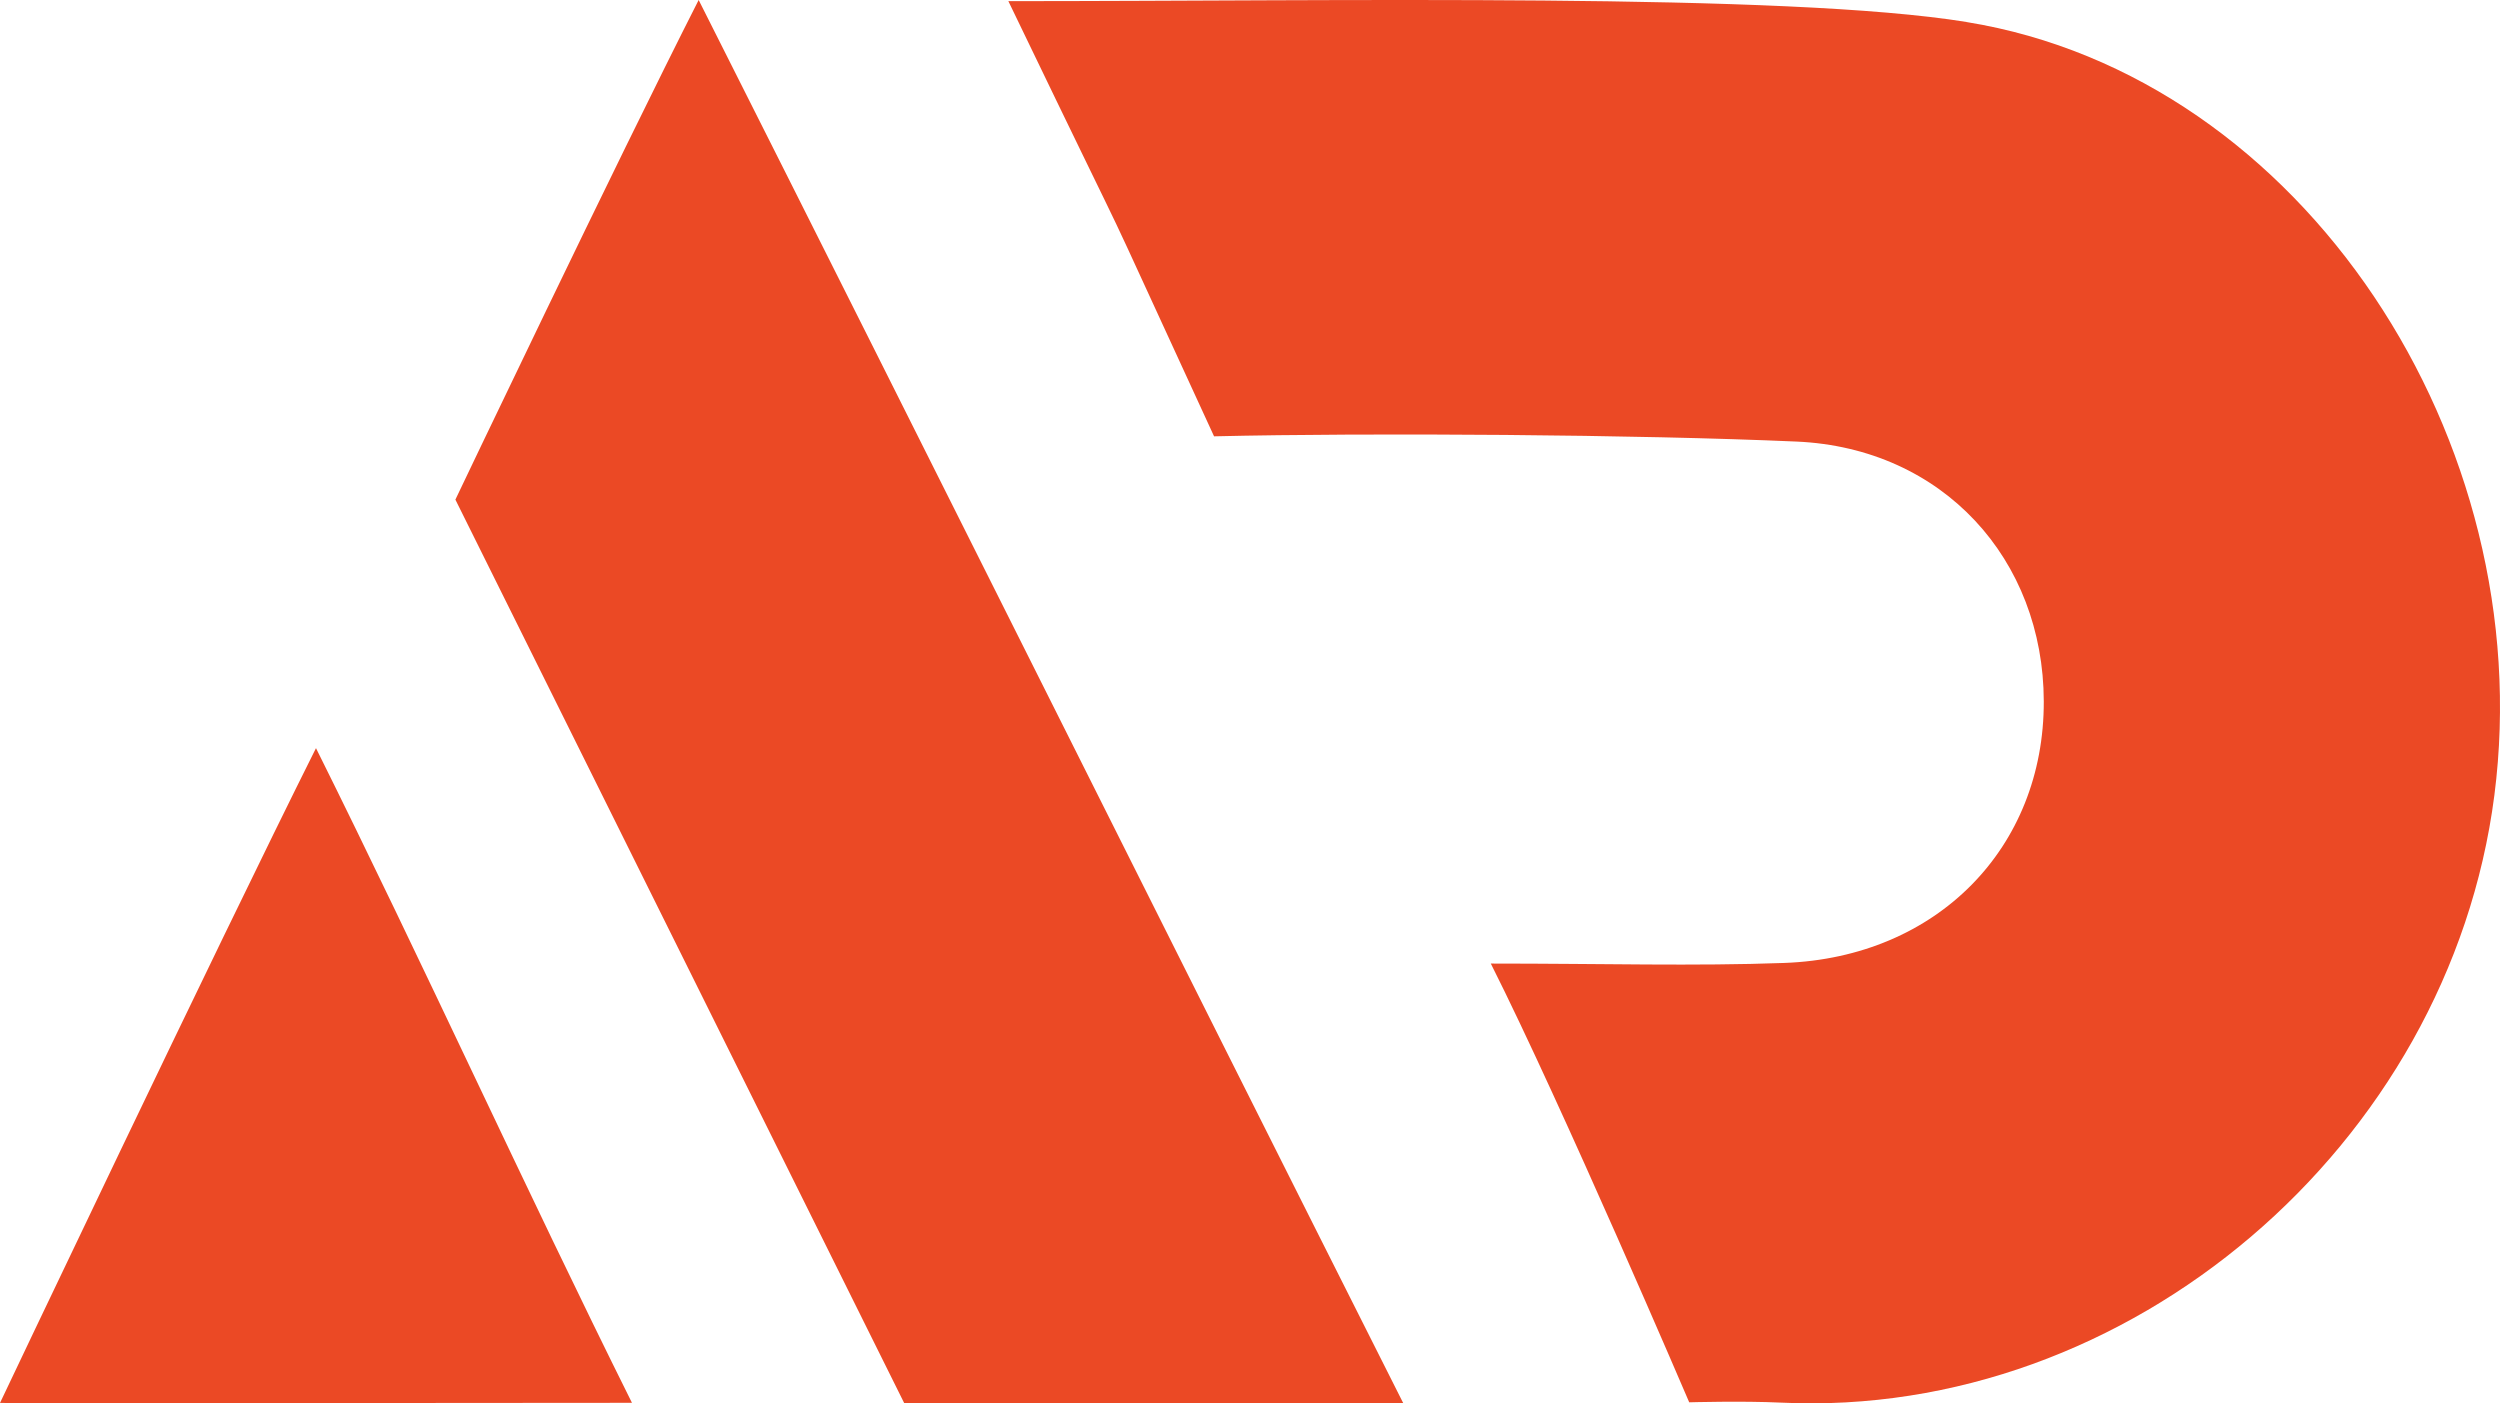
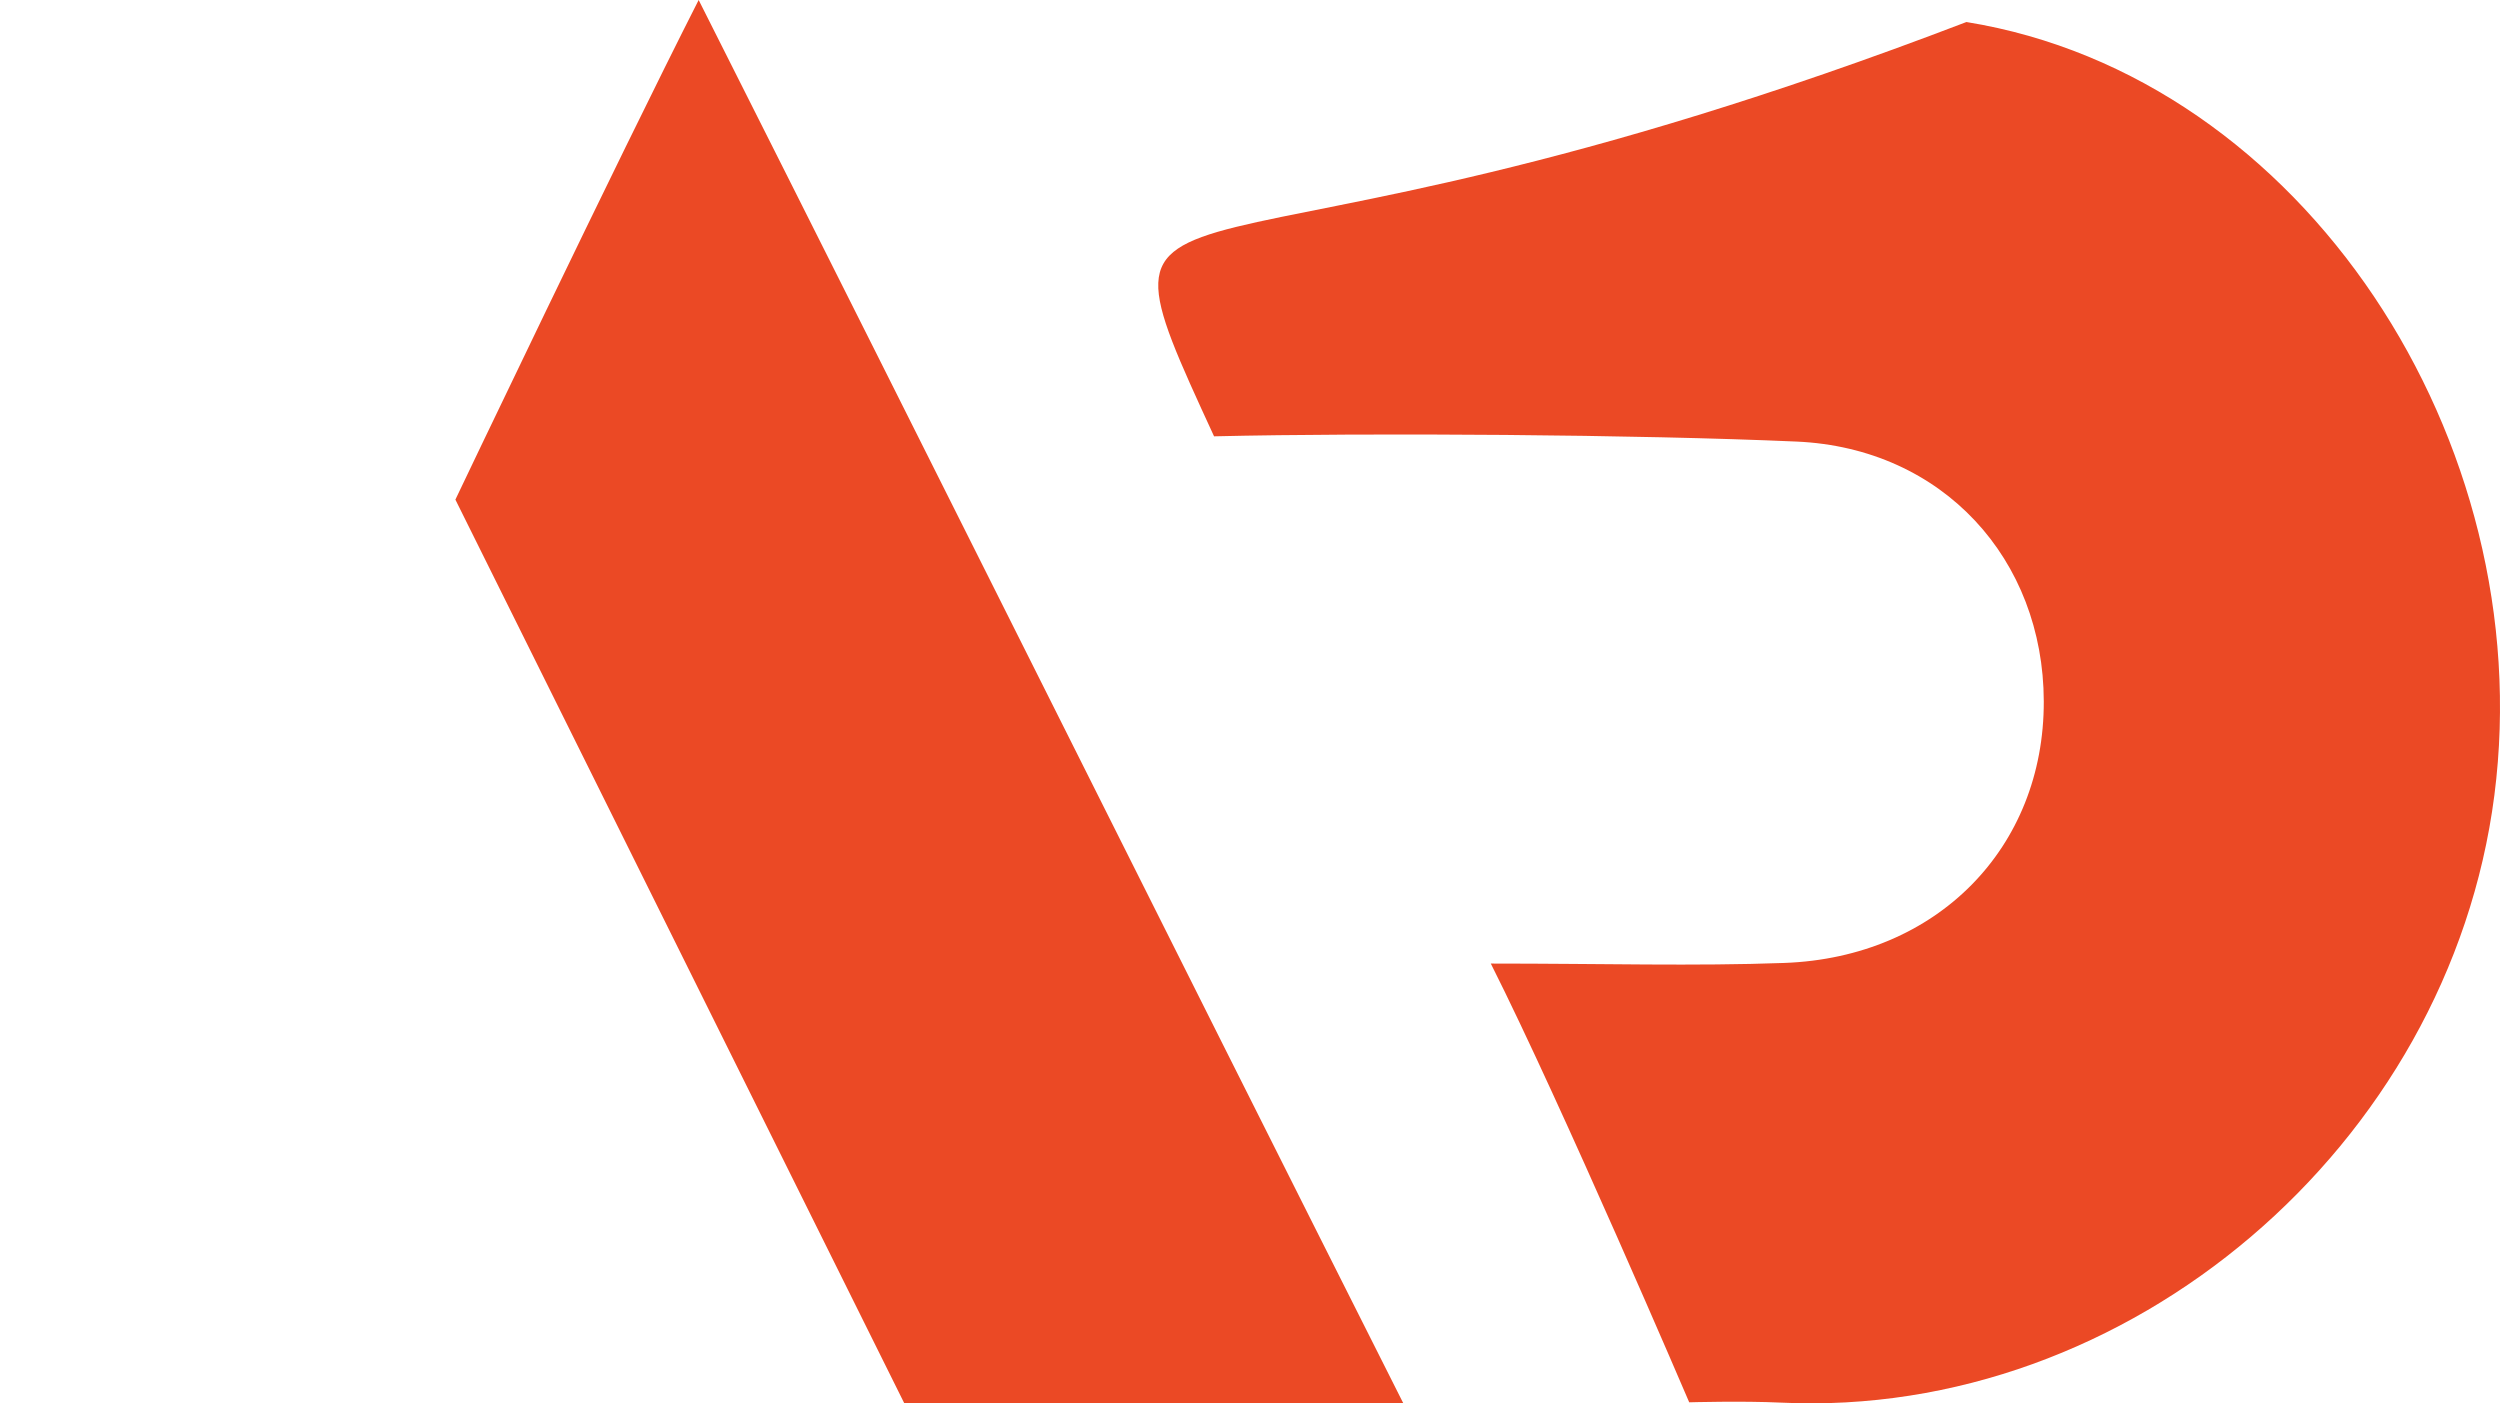
<svg xmlns="http://www.w3.org/2000/svg" width="538" height="302" viewBox="0 0 538 302" fill="none">
-   <path d="M423.194 4.73C384.225 -1.587 288.594 0.248 217 0.248C250.963 70.722 230.257 26.619 261.265 93.898C295.359 93.1 352.568 93.522 386.622 95.026C418.183 96.421 439.748 120.412 439.822 150.924C439.896 182.416 416.89 206.02 383.974 207.227C364.658 207.934 345.302 207.358 320.82 207.358C336.202 237.922 363.519 301.778 363.519 301.778C363.519 301.778 374.926 301.447 383.285 301.846C457.971 305.412 527.065 246.659 536.792 171.116C546.581 95.077 495.813 16.509 423.188 4.742L423.194 4.73Z" fill="#EB4925" />
+   <path d="M423.194 4.73C250.963 70.722 230.257 26.619 261.265 93.898C295.359 93.1 352.568 93.522 386.622 95.026C418.183 96.421 439.748 120.412 439.822 150.924C439.896 182.416 416.89 206.02 383.974 207.227C364.658 207.934 345.302 207.358 320.82 207.358C336.202 237.922 363.519 301.778 363.519 301.778C363.519 301.778 374.926 301.447 383.285 301.846C457.971 305.412 527.065 246.659 536.792 171.116C546.581 95.077 495.813 16.509 423.188 4.742L423.194 4.73Z" fill="#EB4925" />
  <path d="M98 107.518L194.611 302H302C250.606 200.016 201.876 102.247 150.352 0C132.639 34.856 98 107.518 98 107.518Z" fill="#EB4925" />
-   <path d="M0 301.914L18.46 302C18.46 302 93.533 301.886 136 301.886C113.017 255.725 91.109 207.418 68 161C46.496 203.987 0 301.914 0 301.914Z" fill="#EB4925" />
</svg>